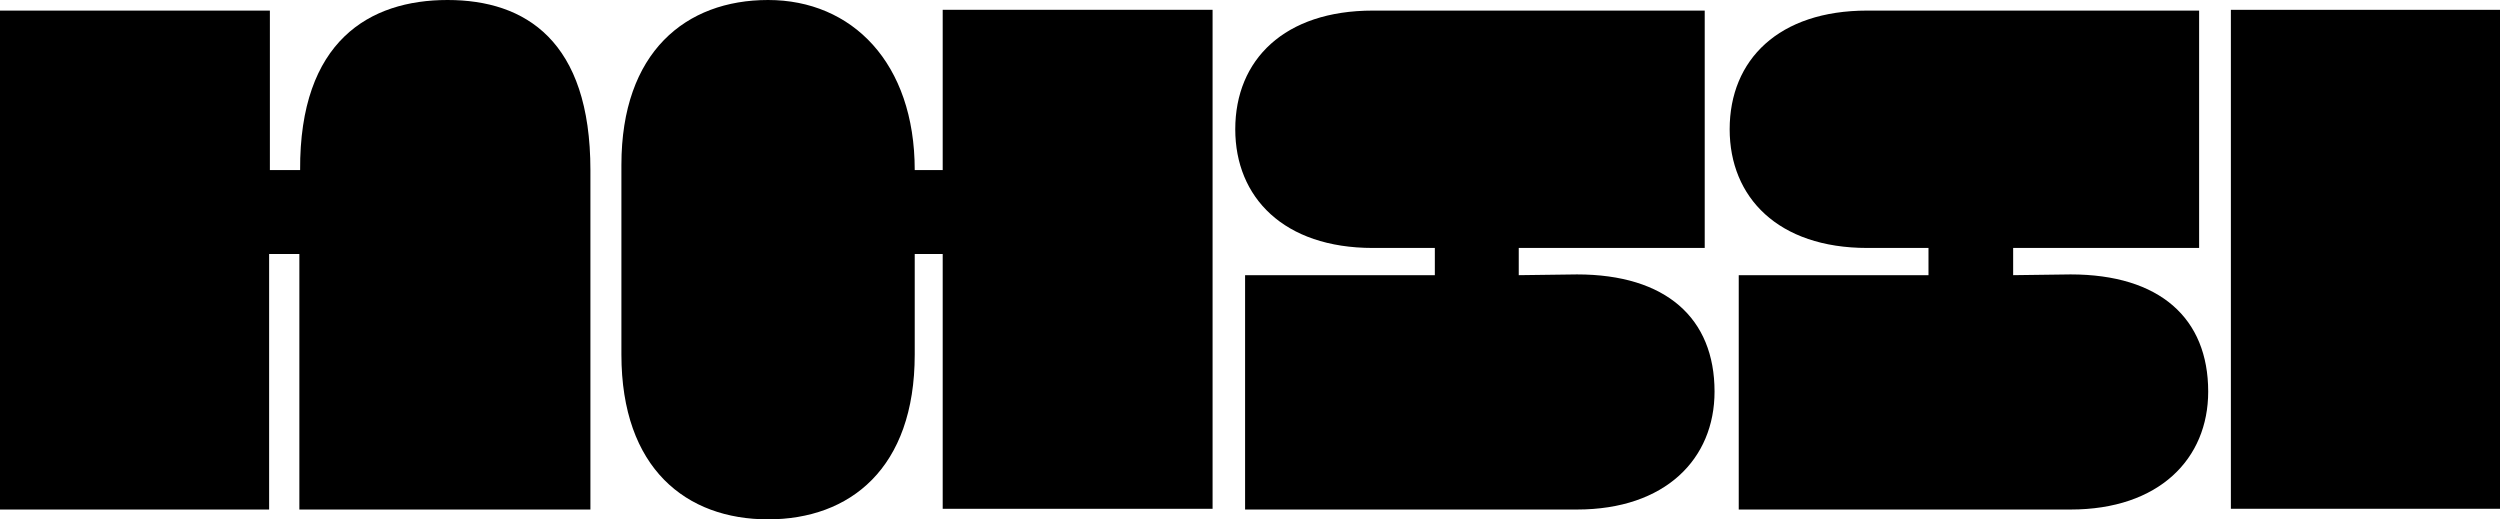
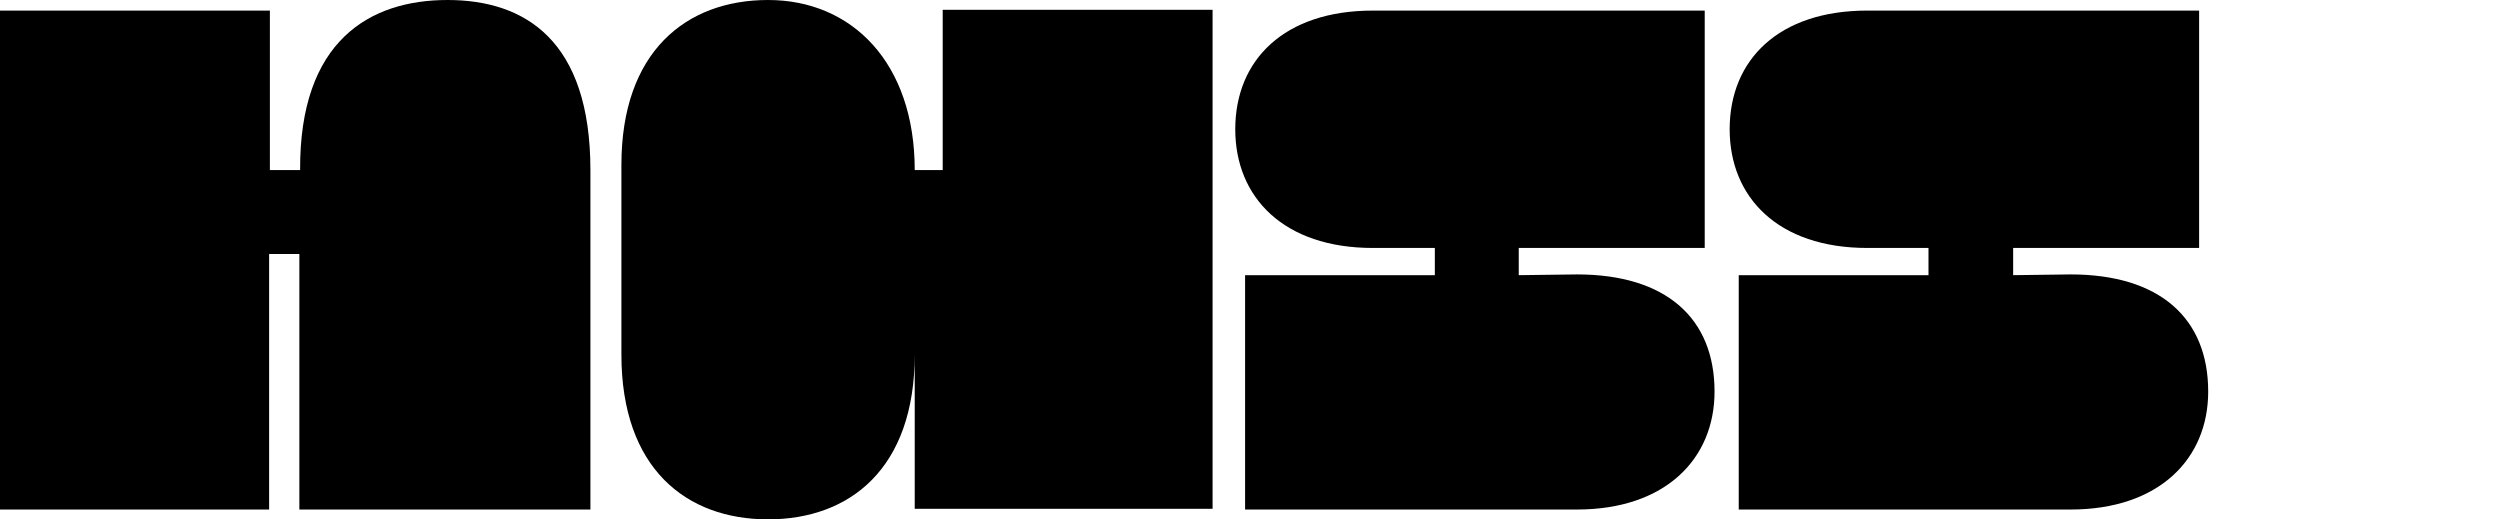
<svg xmlns="http://www.w3.org/2000/svg" version="1.1" id="Layer_2" x="0px" y="0px" viewBox="0 0 330.7 68.7" style="enable-background:new 0 0 330.7 68.7;" xml:space="preserve">
  <g id="Raggruppa_2" transform="translate(0 0)">
    <g>
      <g id="Raggruppa_1" transform="translate(0 0)">
        <path id="Tracciato_1" d="M35.7,67.4H0v-66h35.7v21.1h4C39.6,5.4,48.9,0,59.2,0s18.9,5.4,18.9,22.5v44.9H39.6V33.6h-4V67.4z" />
-         <path id="Tracciato_2" d="M121,33.6v13.3c0,15.1-8.6,21.8-19.4,21.8s-19.4-6.7-19.4-21.8V21.8C82.2,6.9,90.7,0,101.6,0     C112.7,0,121,8.3,121,22.5h3.7V1.3h35.7v66h-35.7V33.6H121z" />
+         <path id="Tracciato_2" d="M121,33.6v13.3c0,15.1-8.6,21.8-19.4,21.8s-19.4-6.7-19.4-21.8V21.8C82.2,6.9,90.7,0,101.6,0     C112.7,0,121,8.3,121,22.5h3.7V1.3h35.7v66h-35.7H121z" />
        <path id="Tracciato_3" d="M208.6,36.3c11.8,0,18.2,5.8,18.2,15.5c0,8.9-6.5,15.6-18.2,15.6h-43.9v-31h25.1v-3.6h-8.2     c-11.8,0-18.2-6.7-18.2-15.7c0-9.2,6.5-15.7,18.2-15.7h43.9v31.4h-24.6v3.6L208.6,36.3z" />
        <path id="Tracciato_4" d="M273.9,36.3c11.8,0,18.2,5.8,18.2,15.5c0,8.9-6.5,15.6-18.2,15.6h-43.9v-31h25.1v-3.6H247     c-11.8,0-18.2-6.7-18.2-15.7c0-9.2,6.5-15.7,18.2-15.7h43.9v31.4h-24.6v3.6L273.9,36.3z" />
-         <rect id="Rettangolo_1" x="295.1" y="1.3" width="35.7" height="66" />
      </g>
    </g>
  </g>
</svg>